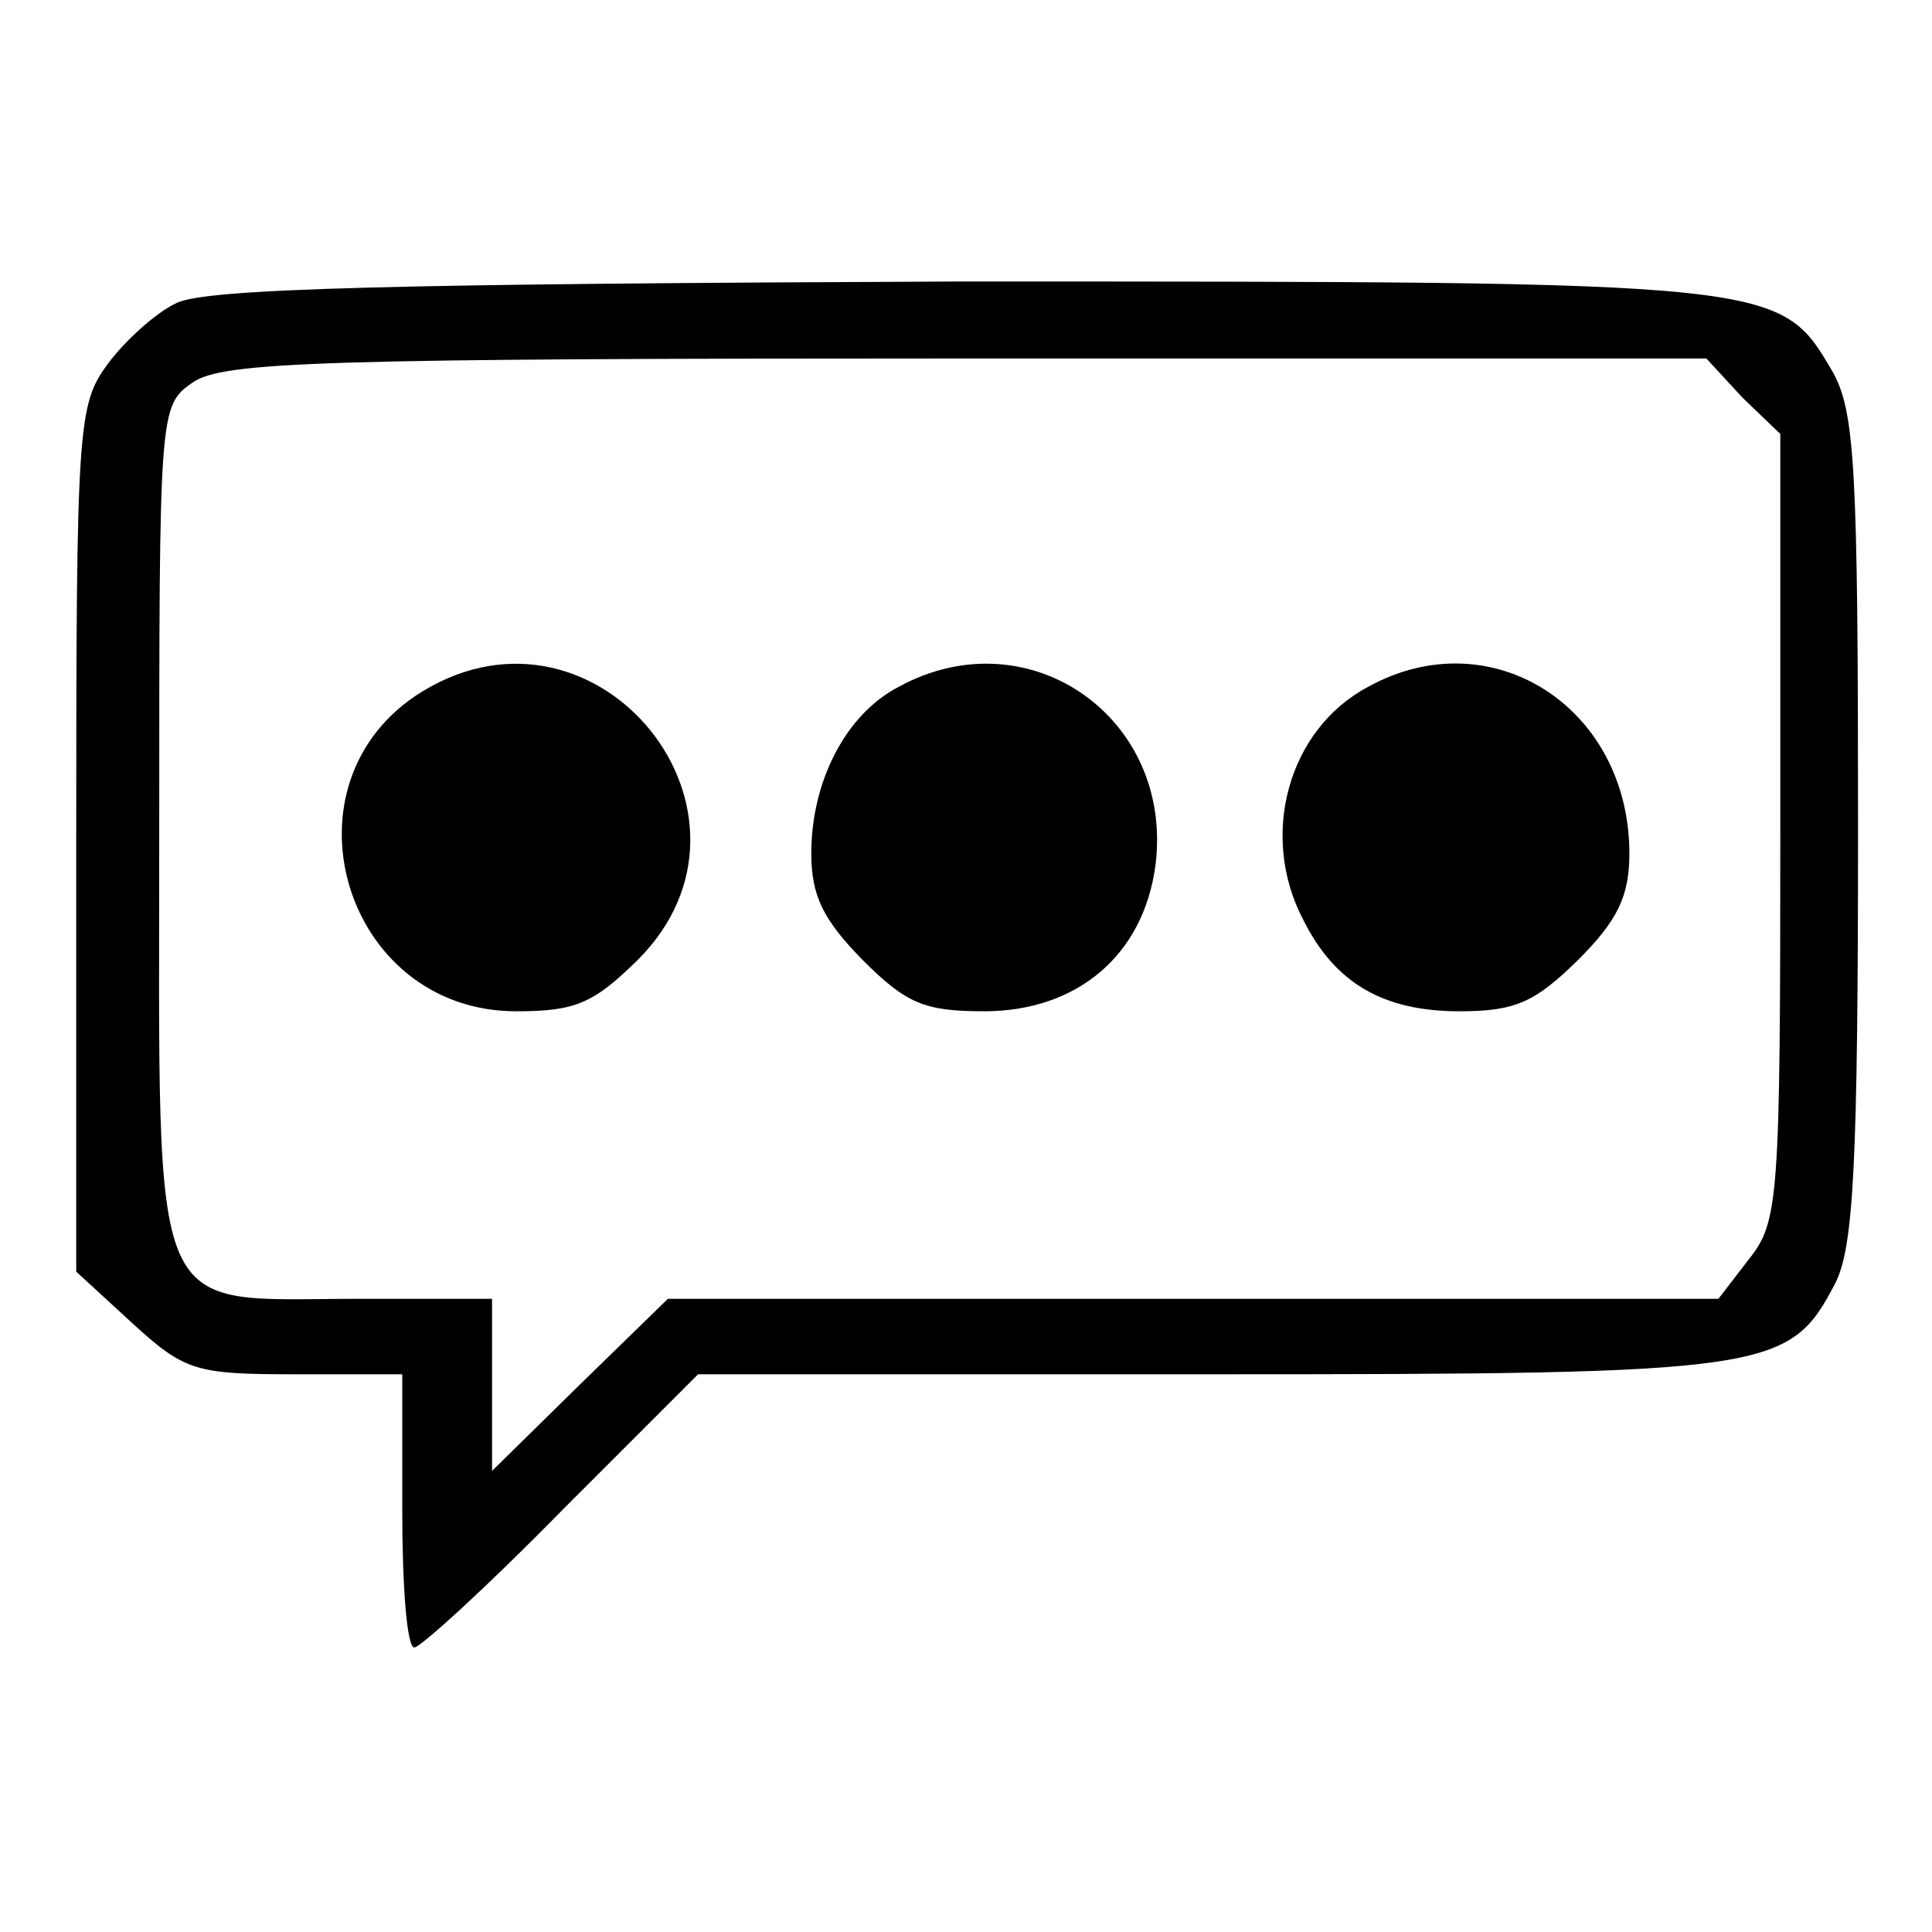
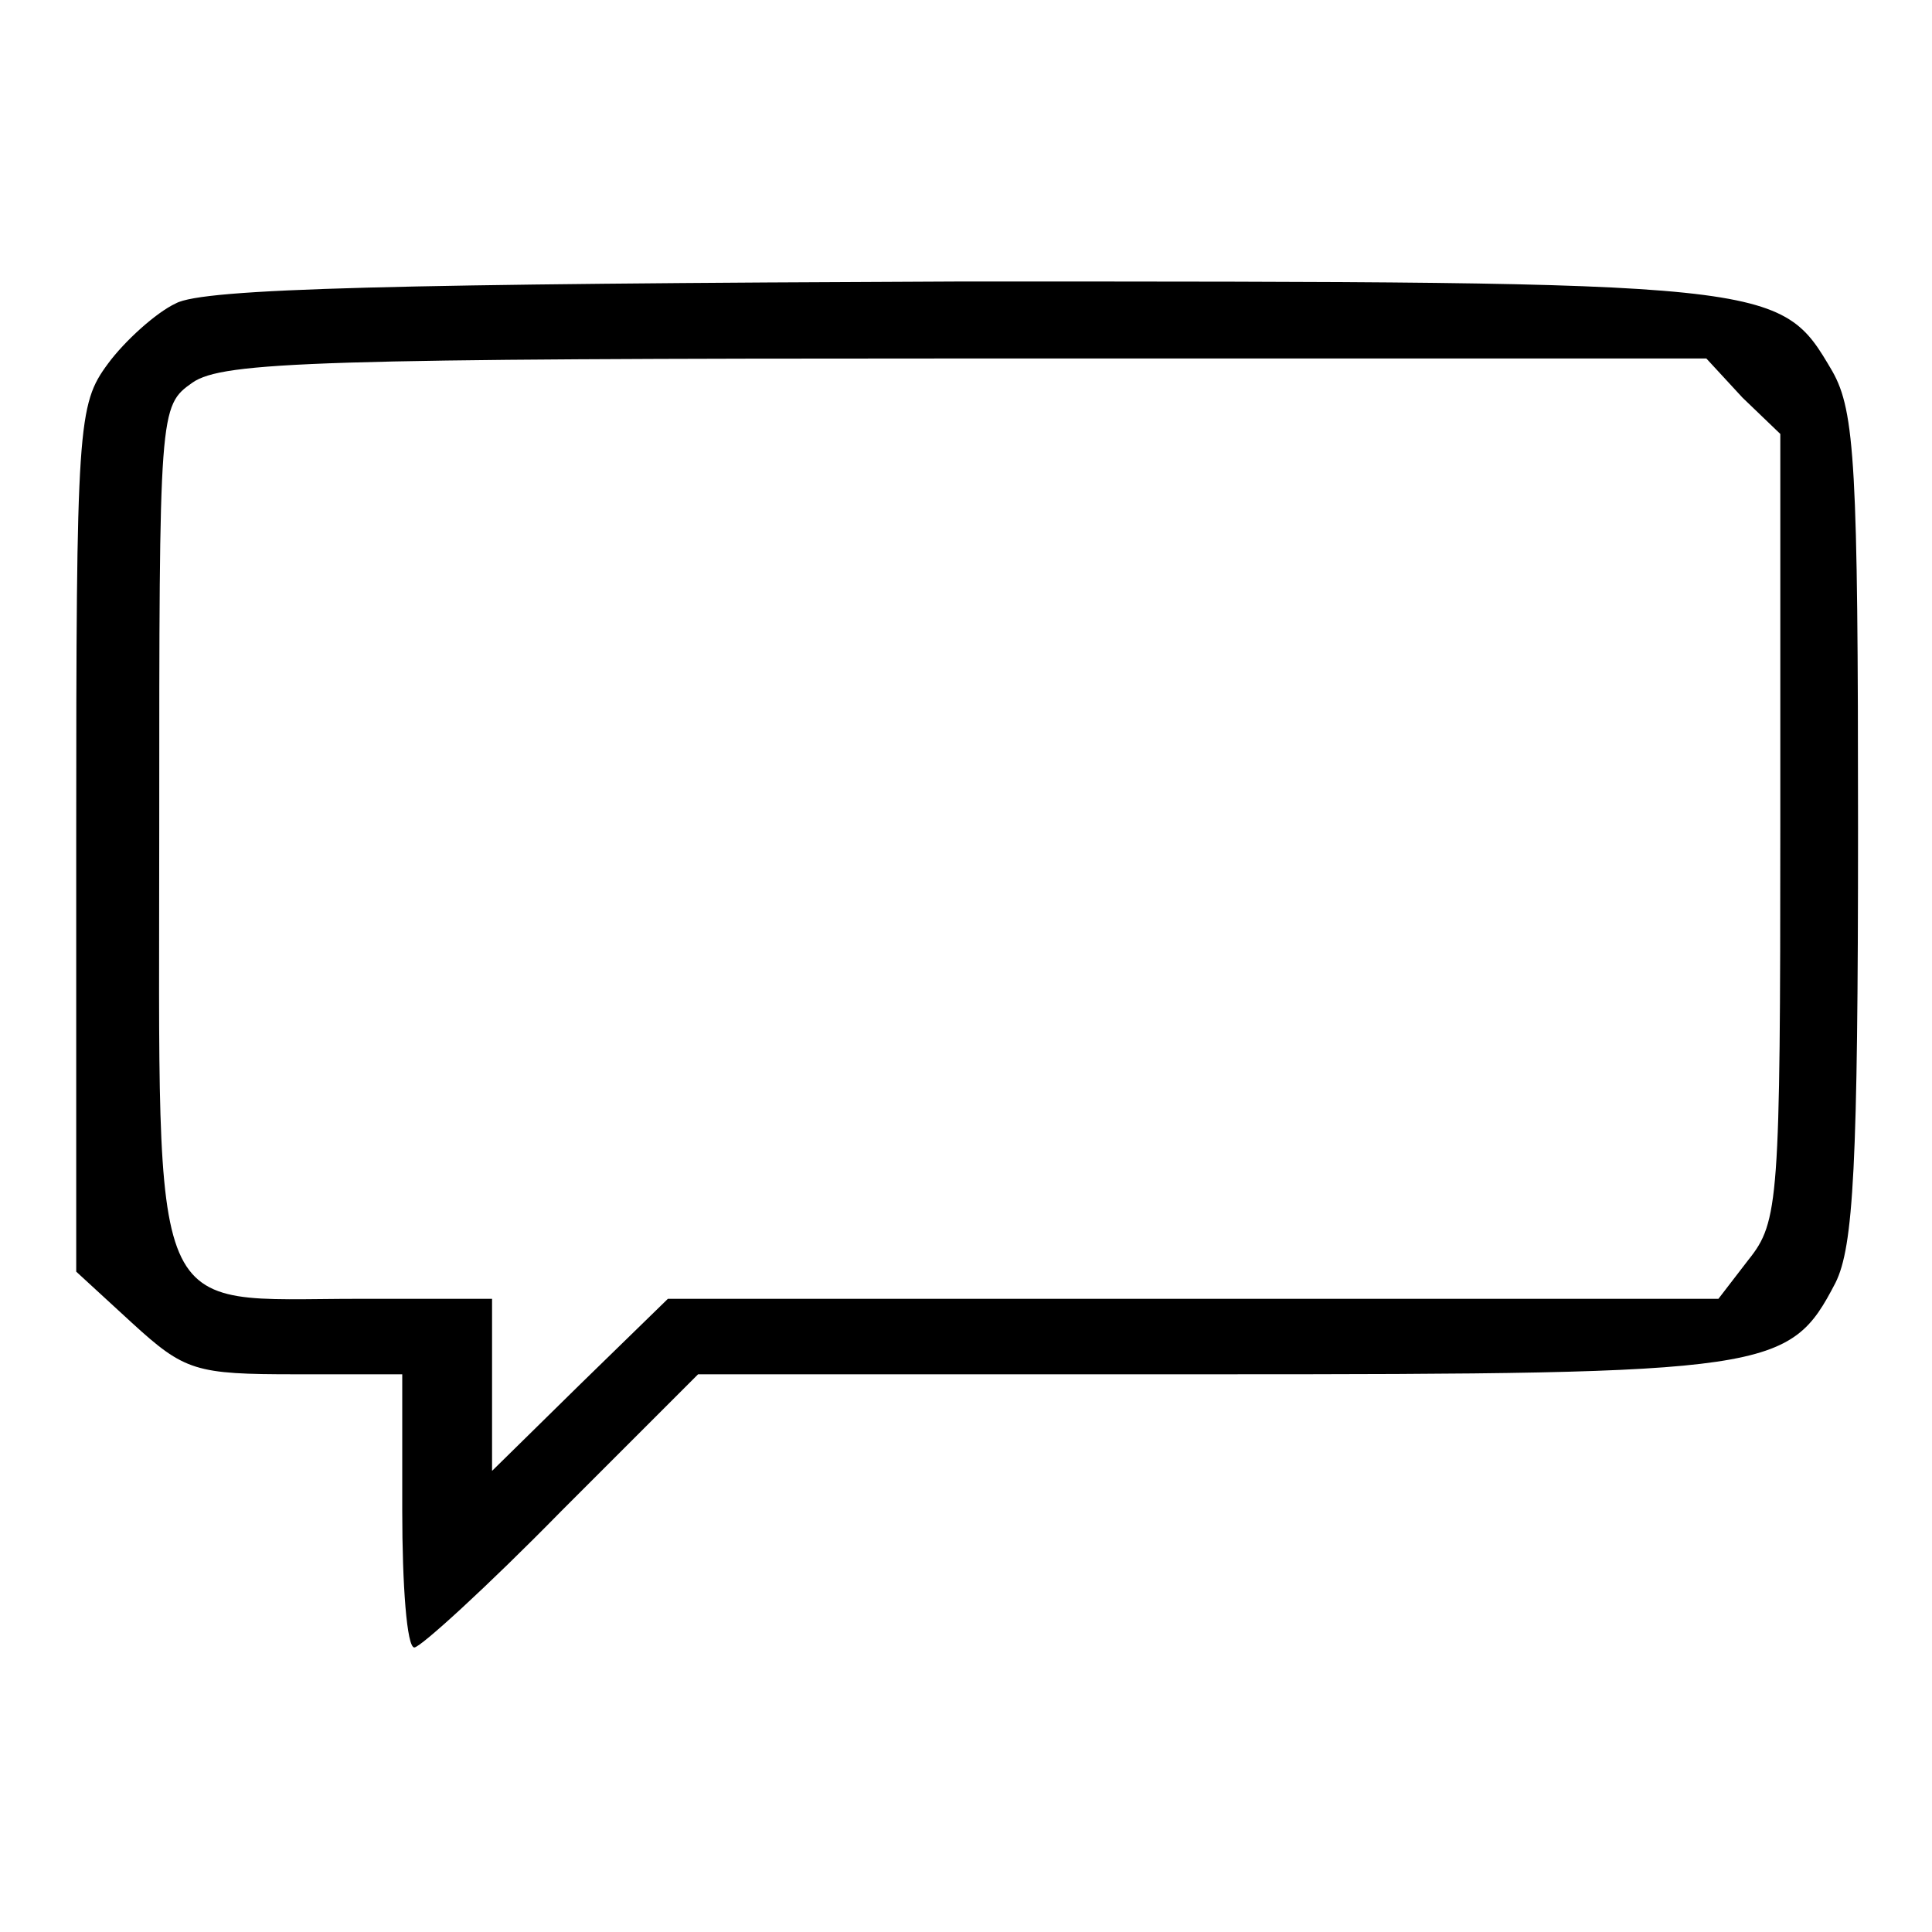
<svg xmlns="http://www.w3.org/2000/svg" version="1.1" x="0px" y="0px" viewBox="0 0 256 256" enable-background="new 0 0 256 256" xml:space="preserve">
  <g>
    <g>
      <g>
        <path fill="#000000" d="M23.3,40.2c-2.6,1.2-6.8,5-9,8c-4,5.4-4.2,8-4.2,63.1v57.2l7.4,6.8c7,6.4,8.4,6.8,21.7,6.8h14.1v18.1c0,9.8,0.6,18.1,1.6,18.1c0.8,0,9.6-8,19.5-18.1l18.1-18.1h67.9c74.5,0,76.7-0.4,82.8-12.1c2.4-4.8,3-15.5,3-60.3c0-47.8-0.4-55.2-3.4-60.5c-7-11.9-6.8-11.9-115.5-11.9C52.6,37.6,26.9,38.2,23.3,40.2z M230.9,52.7l5,4.8v52c0,49.6-0.2,52.4-4.2,57.4l-4,5.2H158H88.5l-11.7,11.4l-11.6,11.4v-11.4v-11.4H47.6c-28.3,0-26.5,4.4-26.5-62.3c0-55.6,0-56,4.4-59.1c4-2.8,17.1-3.2,102.6-3.2h98L230.9,52.7z" />
-         <path fill="#000000" d="M56,91.6C36.5,103.5,45.4,134,68.4,134c7.8,0,10.2-1,16.1-6.8C103.8,107.9,79.3,77.4,56,91.6z" />
-         <path fill="#000000" d="M119.1,91c-7,3.6-11.6,12.5-11.6,22.1c0,5.6,1.6,8.8,6.8,14.1c5.8,5.8,8.2,6.8,16.1,6.8c12.3,0,21.1-7.4,22.7-19.3C155.6,95.1,136.3,81.6,119.1,91z" />
-         <path fill="#000000" d="M181.3,91c-10.6,5.6-14.5,19.7-8.6,30.9c4.2,8.4,10.6,12.1,20.7,12.1c7.4,0,10-1.2,15.7-6.8c5.2-5.2,6.8-8.4,6.8-14.1C215.9,93.7,197.6,82,181.3,91z" />
      </g>
    </g>
  </g>
</svg>